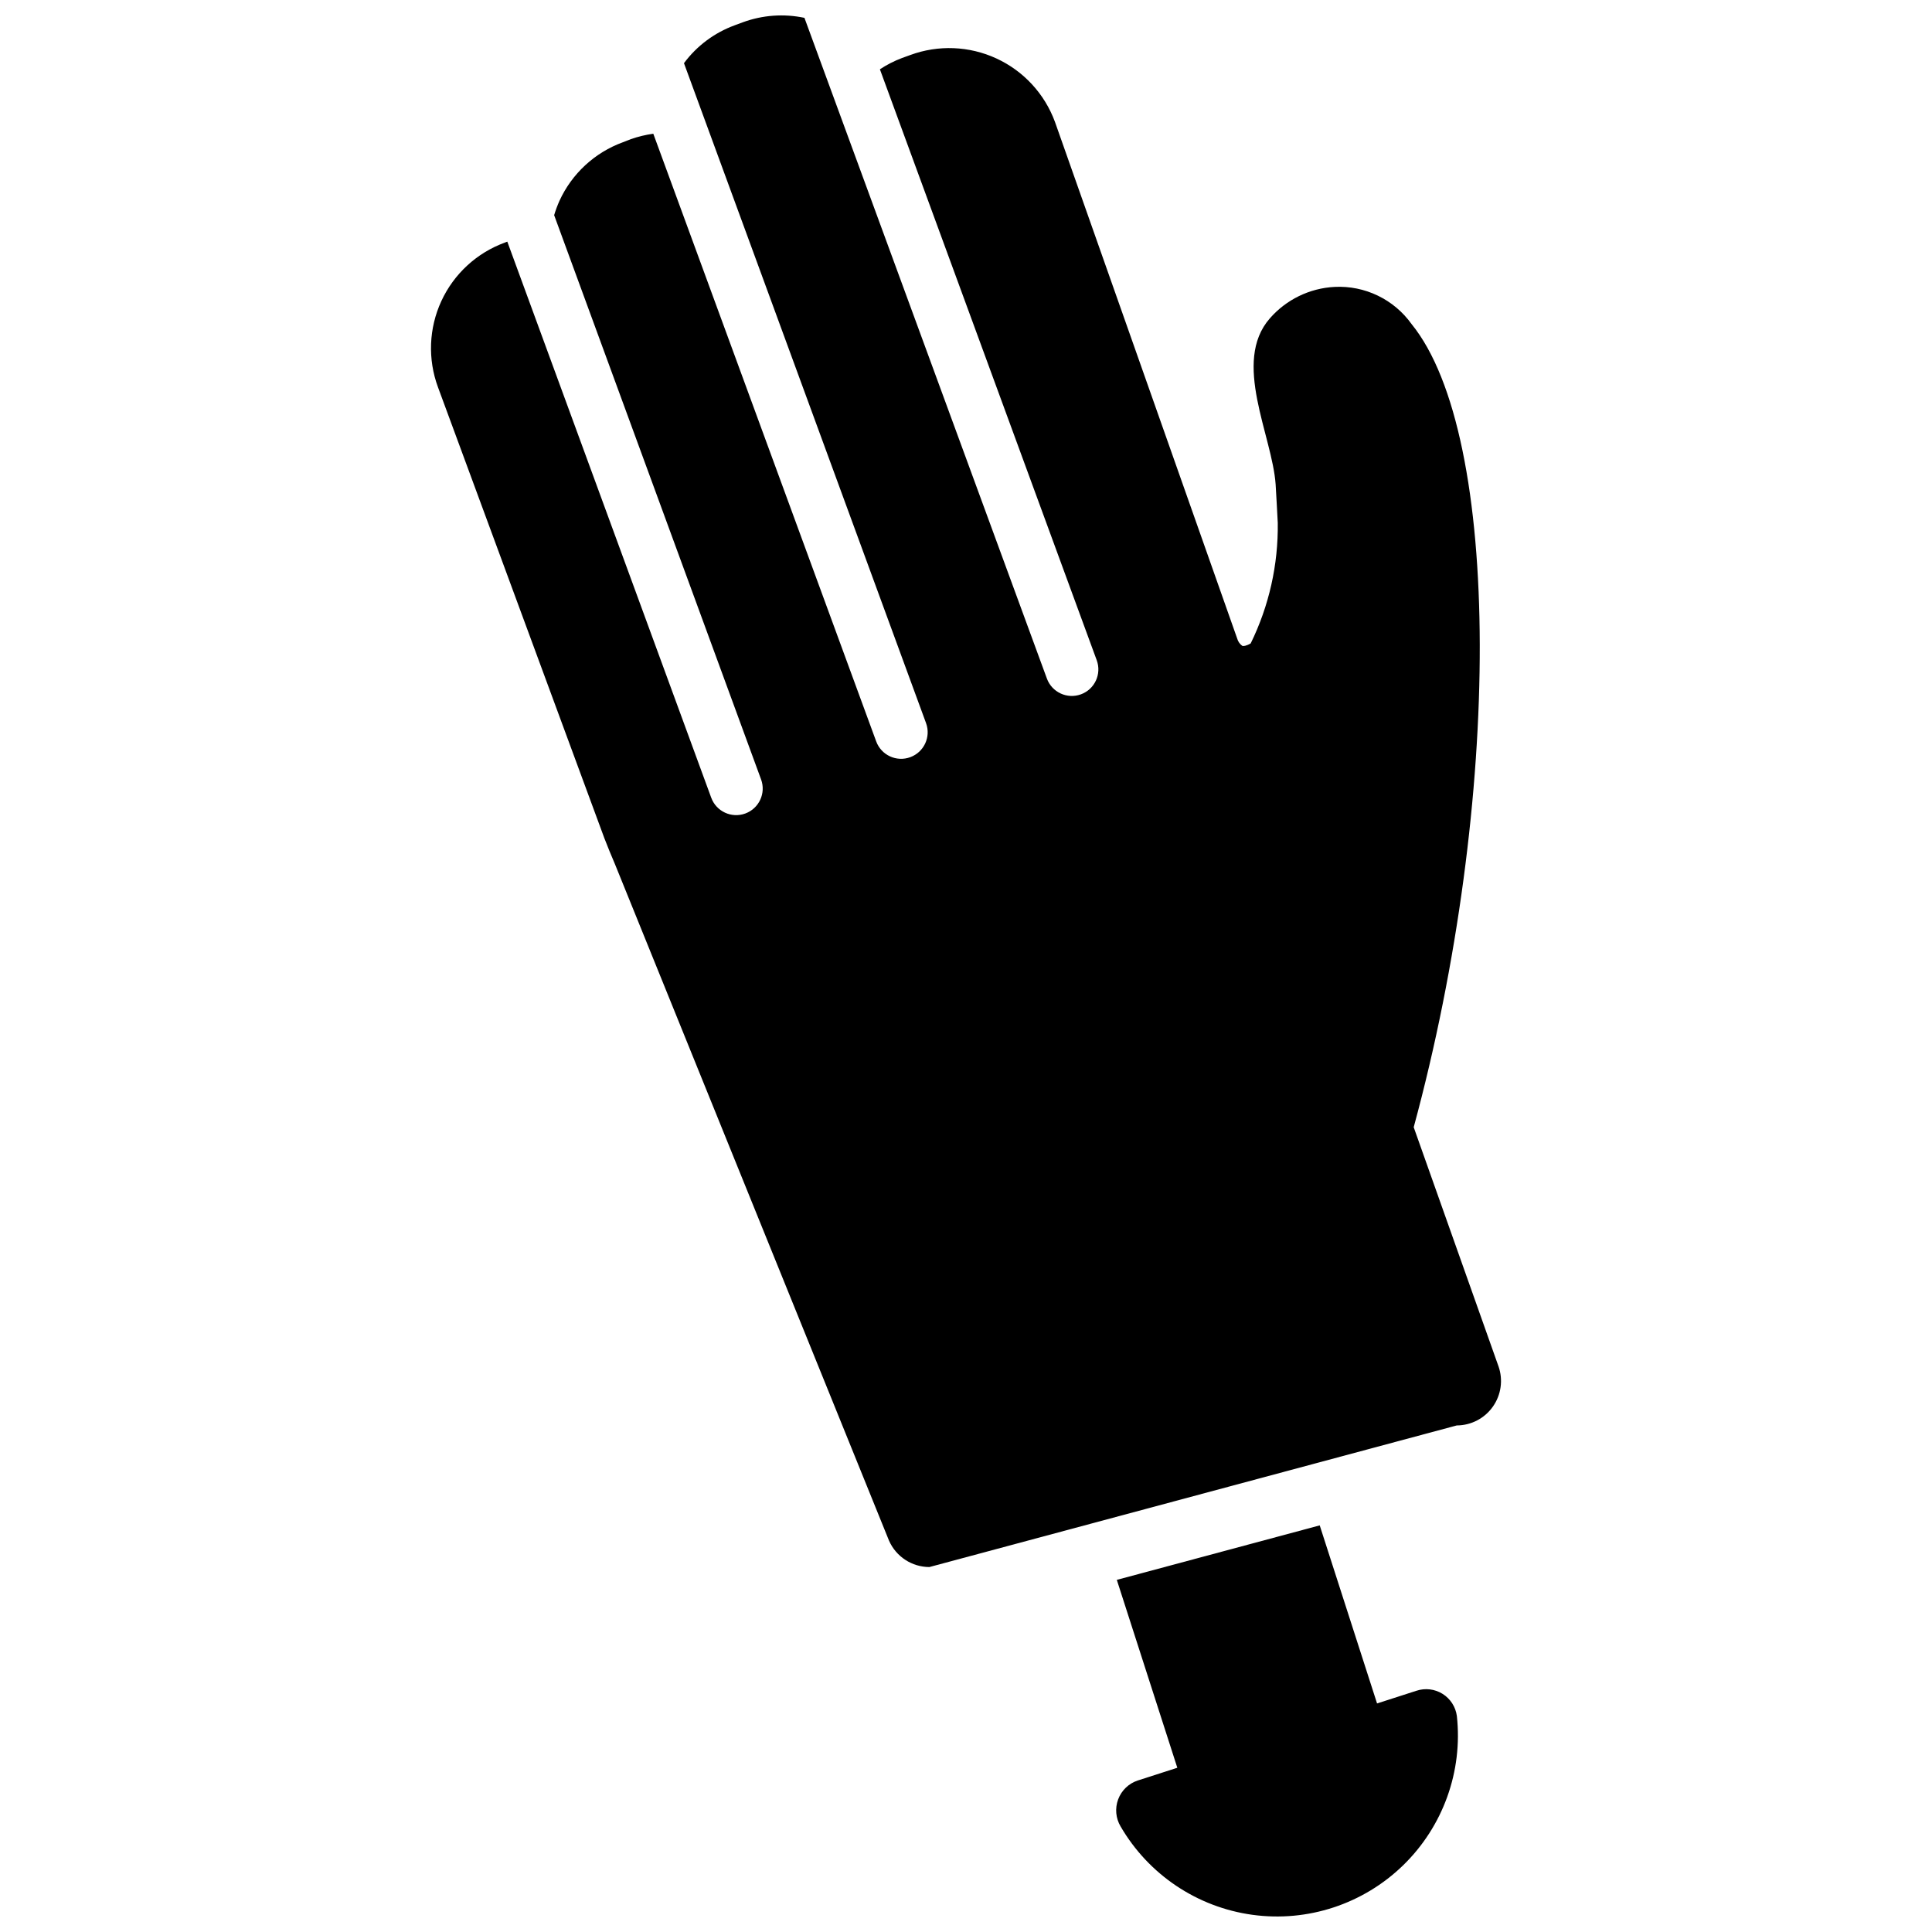
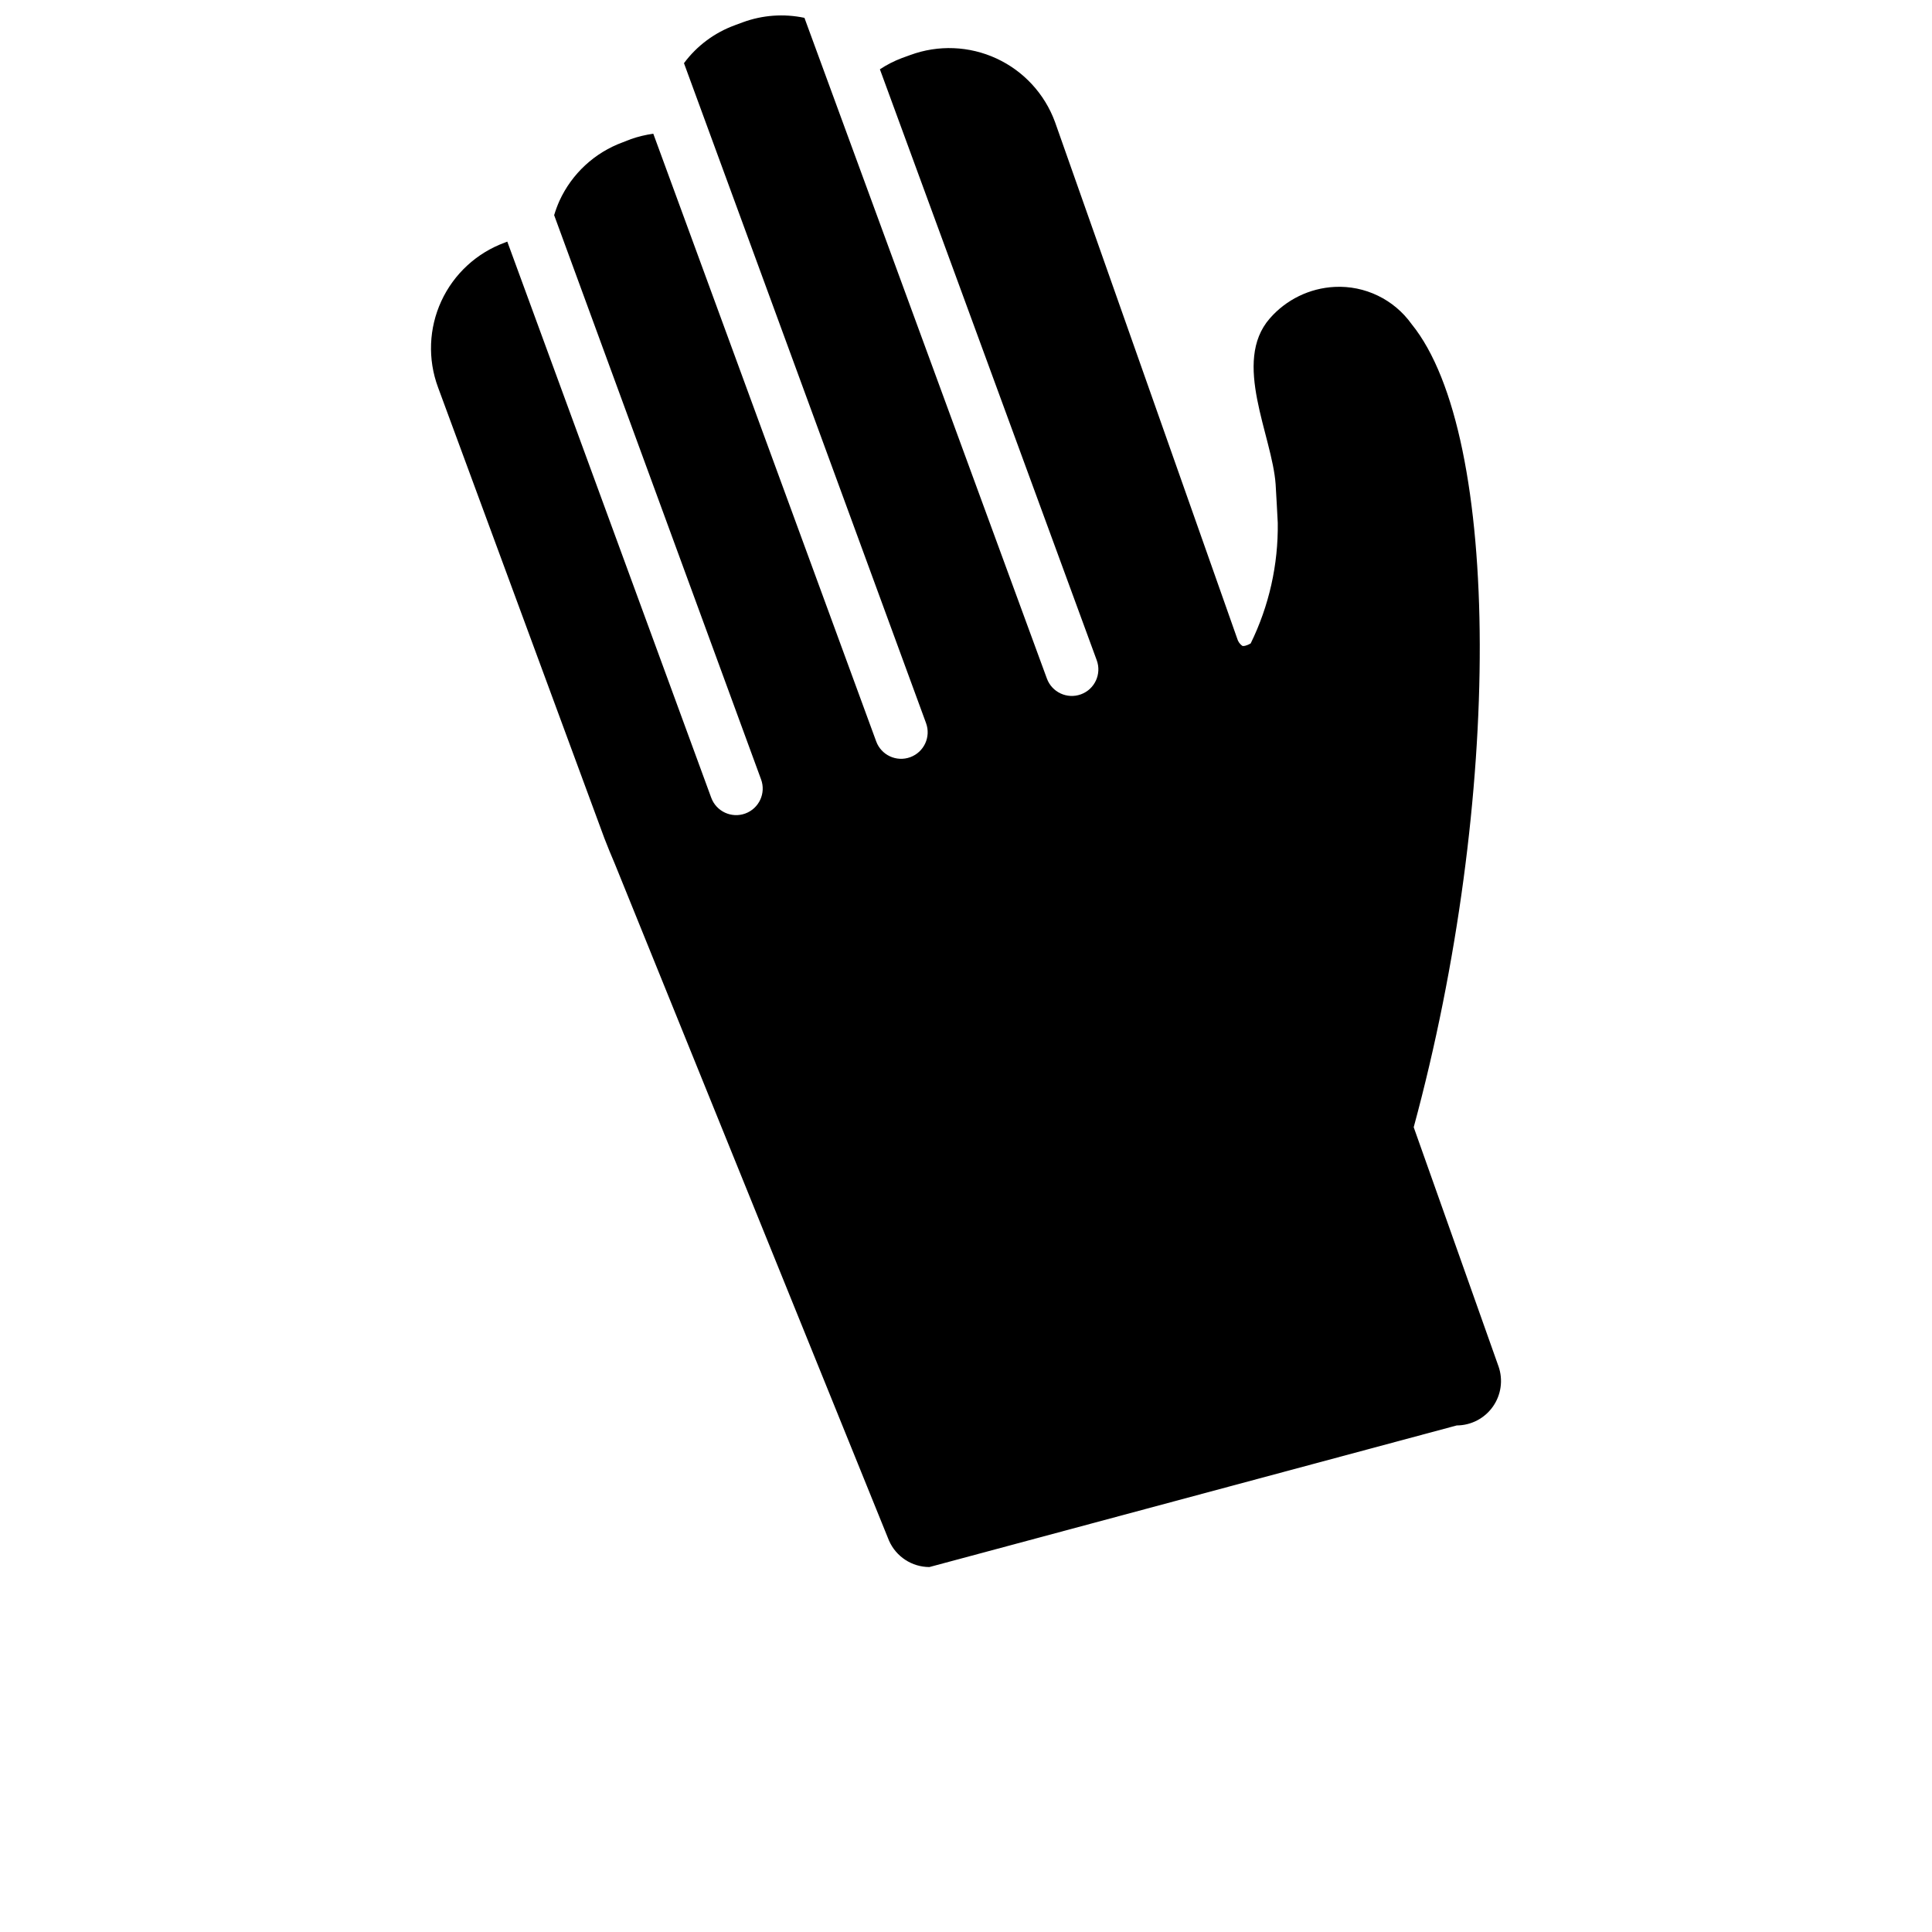
<svg xmlns="http://www.w3.org/2000/svg" width="800px" height="800px" version="1.1" viewBox="144 144 512 512">
  <defs>
    <clipPath id="b">
      <path d="m258 148.09h284v411.91h-284z" />
    </clipPath>
    <clipPath id="a">
      <path d="m439 548h92v103.9h-92z" />
    </clipPath>
  </defs>
  <g>
    <g clip-path="url(#b)">
      <path d="m541.12 506.1-22.473-63.375c23.504-86.598 23.363-183.42-0.562-212.84-4.676-6.547-12.371-10.262-20.406-9.852-6.617 0.34-12.816 3.356-17.168 8.352-10.086 11.539 0.656 31.055 1.547 44.004 0.141 1.969 0.469 8.539 0.562 10.18v-0.004c0.152 11.066-2.305 22.012-7.176 31.949-1.219 0.703-1.969 0.75-2.203 0.656h-0.004c-0.66-0.465-1.145-1.145-1.359-1.926-0.375-1.031-48.316-136.98-48.316-136.98v0.004c-2.742-7.43-8.316-13.461-15.504-16.777s-15.395-3.644-22.824-0.91l-2.203 0.797c-2.055 0.777-4.016 1.777-5.848 2.988l57.465 156.61c1.34 3.648-0.535 7.691-4.184 9.027-3.648 1.34-7.691-0.535-9.027-4.184l-64.25-175.09c-5.445-1.152-11.105-0.746-16.332 1.176l-2.156 0.797v0.004c-5.363 1.961-10.035 5.449-13.438 10.035l64.152 174.89v0.004c1.34 3.648-0.535 7.688-4.184 9.027-3.648 1.34-7.691-0.535-9.027-4.184l-59.07-161.04h-0.004c-2.016 0.281-3.996 0.758-5.922 1.426l-2.156 0.844c-7.449 2.723-13.496 8.316-16.793 15.527-0.547 1.23-1.012 2.492-1.402 3.785l54.84 149.54v-0.004c1.34 3.648-0.531 7.691-4.18 9.031-3.648 1.336-7.691-0.535-9.031-4.184l-54.043-147.37-0.68 0.266c-7.438 2.727-13.48 8.301-16.801 15.492-3.316 7.191-3.637 15.406-0.887 22.832l44.098 119.53c0.891 2.297 1.828 4.598 2.816 6.894l72.617 179.25c1.871 4.238 6.062 6.977 10.695 6.988l139.75-37.527c3.809-0.012 7.379-1.867 9.574-4.981 2.199-3.109 2.758-7.094 1.496-10.688z" />
    </g>
    <g clip-path="url(#a)">
-       <path d="m519.36 592.07-10.426 3.359-15.195-47.188-53.773 14.441 16.035 49.793-10.48 3.375h-0.004c-2.402 0.789-4.312 2.629-5.195 5-0.883 2.371-0.645 5.012 0.652 7.184 7.418 12.766 20.301 21.398 34.926 23.41 14.625 2.008 29.359-2.832 39.945-13.121 10.582-10.293 15.836-24.887 14.238-39.562-0.324-2.422-1.711-4.574-3.785-5.871-2.074-1.293-4.617-1.594-6.938-0.82z" />
-     </g>
+       </g>
  </g>
</svg>